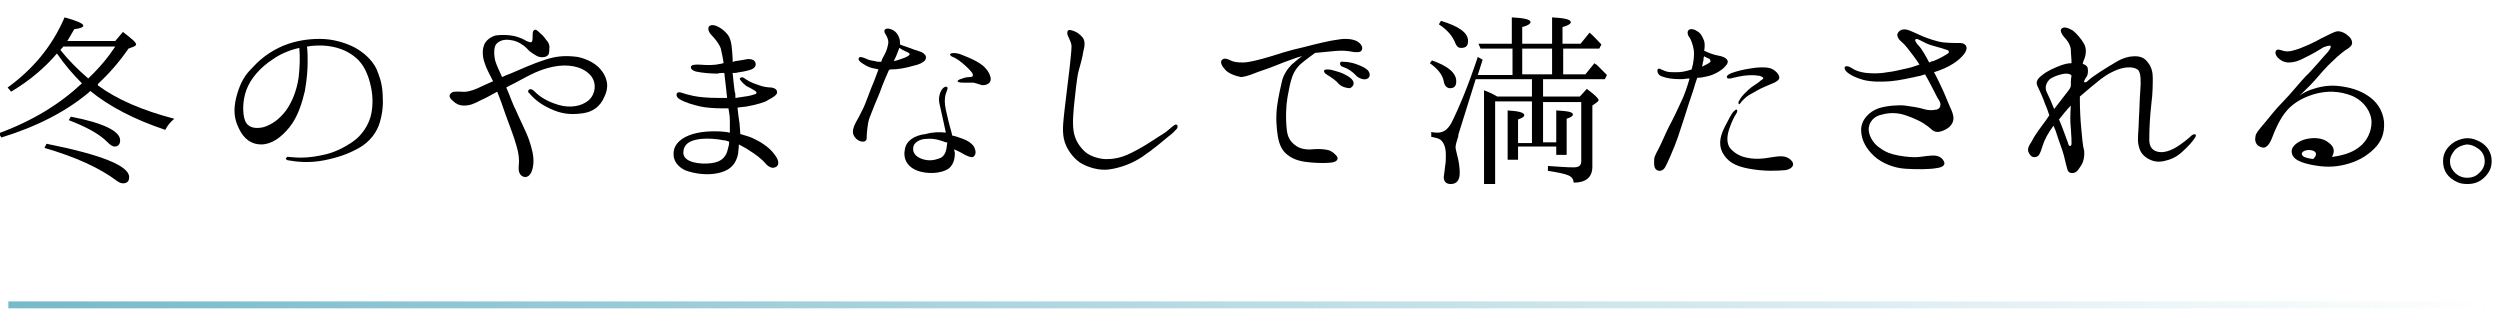
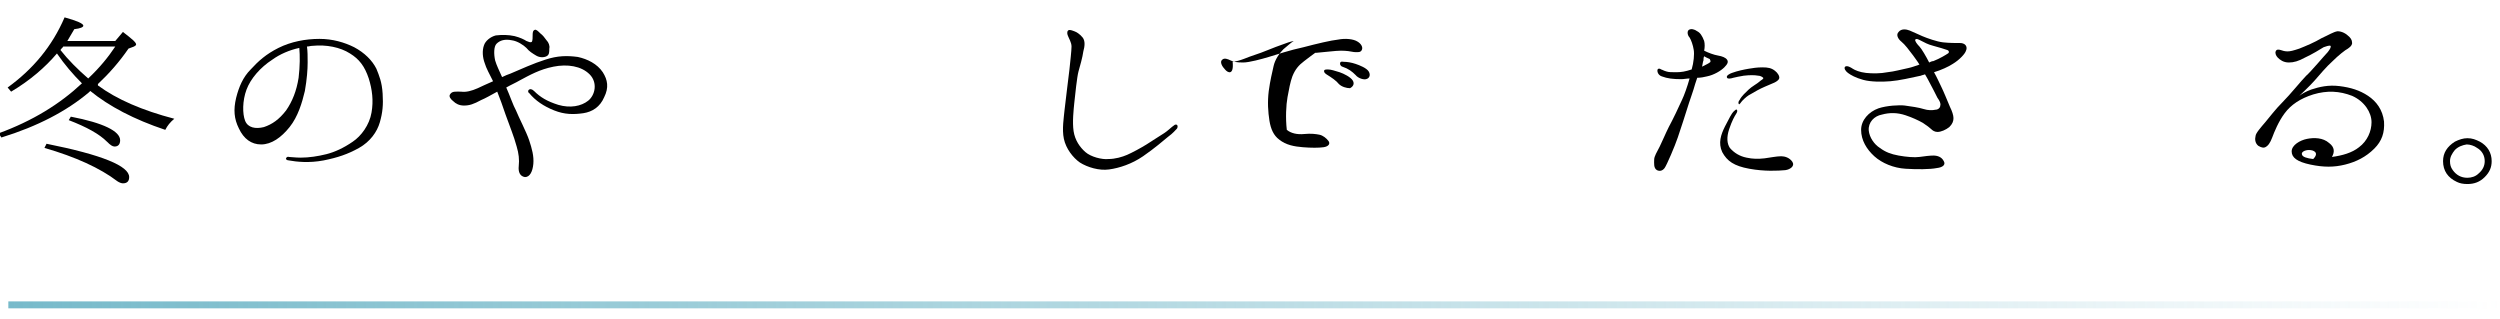
<svg xmlns="http://www.w3.org/2000/svg" version="1.1" id="レイヤー_1" x="0px" y="0px" viewBox="0 0 360 46" style="enable-background:new 0 0 360 46;" xml:space="preserve">
  <style type="text/css">
	.st0{fill:none;stroke:url(#SVGID_1_);stroke-miterlimit:10;}
</style>
  <path d="M14.1,12.3c2.7,2,6.4,3.6,11,4.8c-0.6,0.5-1,1-1.3,1.6c-4.5-1.5-8.1-3.4-10.8-5.6l-0.2,0.2c-3.2,2.7-7.4,4.9-12.6,6.5  l-0.4-0.6c4.9-1.8,8.8-4.2,12-7.2c-1.3-1.3-2.5-2.7-3.6-4.3c-1.7,2-3.9,3.9-6.6,5.5l-0.5-0.6c3.6-2.6,6.4-5.9,8.2-10.1  C11.1,3,12,3.4,12,3.7c0,0.2-0.4,0.4-1.3,0.5c-0.5,0.8-0.8,1.4-1,1.7h6.9l1.1-1.3c1.3,1,1.9,1.5,1.9,1.8c0,0.1-0.1,0.2-0.3,0.3  l-0.8,0.3c-1.3,1.9-2.8,3.6-4.4,5.1L14.1,12.3z M18.6,25.5c0,0.6-0.3,0.9-0.9,0.9c-0.2,0-0.5-0.1-0.8-0.3c-2.5-1.9-6-3.5-10.5-4.8  l0.3-0.6C14.7,22.3,18.6,23.9,18.6,25.5z M16.6,6.7H9.1c0,0.1-0.2,0.2-0.4,0.5c1.1,1.4,2.5,2.8,4,4.1C14.4,9.7,15.6,8.2,16.6,6.7z   M17.3,20.2c0,0.6-0.3,0.9-0.8,0.9c-0.3,0-0.6-0.2-1.1-0.7c-1.1-1.1-2.9-2.1-5.5-3.1l0.3-0.5C14.9,17.7,17.3,18.9,17.3,20.2z" />
  <path d="M55.1,13.5c0.1,1.6,0,2.7-0.4,4.1s-1.4,2.8-3,3.7c-1.6,0.9-3.1,1.4-5.1,1.8c-2.1,0.4-3.9,0.2-5,0c-0.3,0-0.5-0.2-0.4-0.3  c0-0.1,0.2-0.3,0.4-0.2c0.3,0,0.9,0.1,1.7,0.1c1.2,0,2.5-0.2,3.7-0.5c1.2-0.3,2.5-0.9,3.8-1.8c1.2-0.8,2.4-2.4,2.7-4.2  c0.3-1.7,0.1-3.3-0.4-4.9c-0.6-1.8-1.4-2.8-2.7-3.6c-1.4-0.9-3.4-1.3-5.4-1.1c-0.3,0-0.5,0.1-0.8,0.1c0.1,0.6,0.1,1.5,0.1,2.3  c0,1-0.1,2.4-0.4,4.1c-0.4,1.7-1,3.7-2.2,5.2c-1.2,1.5-2.6,2.5-4.1,2.5c-1.4,0-2.5-0.8-3.2-2.3c-0.7-1.4-0.8-2.7-0.4-4.4  c0.4-1.6,1-3,2.1-4.1c1.1-1.2,2.2-2.2,4-3.1c1.8-0.9,3.9-1.3,5.9-1.3c1.9,0,3.6,0.5,5,1.2c1.5,0.8,2.6,1.9,3.2,3.1  C54.6,10.9,55,11.8,55.1,13.5z M43.1,6.9c-1.4,0.3-2.8,0.9-3.9,1.7c-1.7,1.1-3.1,2.7-3.7,4.3c-0.6,1.6-0.6,3.5-0.2,4.5  s1.5,1.2,2.7,0.9c1.2-0.4,2.2-1.1,3.2-2.4c0.9-1.3,1.5-2.8,1.8-4.7C43.2,9.5,43.2,8,43.1,6.9z" />
  <path d="M86.8,10.4c0.7,1.1,0.9,2.2,0.2,3.6c-0.6,1.4-1.7,2.1-3,2.3c-1.4,0.2-2.7,0.2-4.2-0.4c-1.5-0.6-2.7-1.4-3.6-2.5  C76,13.3,76,13,76.2,12.9c0.1-0.1,0.4-0.1,0.7,0.2c0.9,0.9,1.9,1.5,3.5,2c1.7,0.5,3.3,0.2,4.3-0.6c1-0.8,1.4-2.6,0.2-3.8  c-1.2-1.2-3.2-1.5-5.2-1.1c-2,0.4-3.4,1.2-4.9,2c-0.5,0.3-1.2,0.6-1.9,1c0.5,1.1,1,2.6,1.4,3.3c0.4,1,1.5,3.1,1.9,4.3  c0.4,1.2,0.7,2.3,0.6,3.4c-0.1,1.1-0.5,1.9-1.2,1.9c-0.7-0.1-1-0.7-0.9-1.6c0.1-0.9,0-1.8-0.3-2.8c-0.4-1.5-1-2.9-1.6-4.6  c-0.4-1.2-0.8-2.3-1.2-3.3c-0.9,0.5-1.8,1-2.3,1.2c-1.1,0.6-1.7,0.8-2.5,0.8c-0.7,0-1.2-0.3-1.5-0.6c-0.4-0.3-0.7-0.7-0.5-1  c0.3-0.5,0.8-0.4,1.6-0.4c0.7,0.1,1.5-0.1,2.4-0.5c0.4-0.2,1.3-0.6,2.2-1c-0.5-1-1-1.9-1.2-2.6c-0.3-0.8-0.4-1.8-0.1-2.6  c0.2-0.6,0.9-1.2,1.7-1.4C72.3,5,73.2,5,74.1,5.2c0.8,0.2,1.4,0.5,1.7,0.7C76.1,6,76.4,6.2,76.6,6c0.1-0.2,0.1-0.6,0.1-0.9  c0-0.3,0-0.7,0.3-0.8c0.2-0.1,0.5,0.2,0.8,0.5c0.4,0.3,0.6,0.6,0.9,1c0.3,0.3,0.5,0.8,0.4,1.2c0,0.5,0,0.9-0.4,1.1  c-0.4,0.2-1,0.2-1.5-0.1c-0.5-0.3-1-0.6-1.4-1.1c-0.4-0.4-1.3-1-2.1-1.1c-1-0.2-1.7,0-2.2,0.5c-0.4,0.4-0.4,1.5-0.2,2.4  c0.2,0.7,0.6,1.5,1,2.4c0.4-0.2,0.9-0.4,1.2-0.5c1.4-0.6,3.4-1.5,5-2c1.8-0.6,3.2-0.6,4.7-0.4C84.6,8.5,86,9.2,86.8,10.4z" />
-   <path d="M107.7,15.3c-0.4,0.1-1,0.1-1.5,0.2c0.1,0.9,0.2,1.8,0.3,2.3c0,0.4,0.1,0.9,0.1,1.5c0.7,0.2,1.4,0.4,1.8,0.6  c0.9,0.4,2.3,1.2,3.1,2.3c0.8,1,0.7,1.7,0.1,1.9c-0.4,0.2-1-0.1-1.4-0.6c-0.4-0.5-1.4-1.3-2.4-1.9c-0.4-0.3-0.9-0.5-1.4-0.8  c0,0.5-0.1,0.9-0.1,1.3c-0.3,1.5-1.1,2.3-2.4,2.7c-1.3,0.4-3,0.4-4.7-0.1C98,24.4,97,23.4,97,22.3c-0.1-1.2,0.7-2.2,2.2-2.8  c1.4-0.6,3.7-0.7,5.3-0.5c0.2,0,0.4,0.1,0.6,0.1c0-0.6,0-1.3,0-1.8c0-0.5-0.1-1.1-0.2-1.7c-0.4,0-0.7,0-1,0c-1.1,0-2.4-0.1-3.2-0.3  c-0.8-0.2-2-0.5-2.8-1c-0.4-0.2-0.6-0.6-0.4-0.9c0.2-0.2,0.5-0.1,0.8,0c0.3,0.1,0.6,0.2,1.5,0.4c0.9,0.2,2.2,0.3,3.6,0.3  c0.4,0,0.9,0,1.3,0c0-0.3-0.1-0.7-0.1-1c-0.1-0.9-0.2-1.8-0.3-2.6c-0.3,0-0.7,0-1,0.1c-0.9,0-2.2-0.1-3.1-0.3  c-0.4-0.1-0.8-0.4-0.7-0.7s0.6-0.3,1.1-0.3c1.3,0.1,2.3,0.1,3.1-0.1c0.2,0,0.3-0.1,0.5-0.1c-0.1-0.8-0.3-1.6-0.4-2.1  c-0.2-0.6-0.8-1.4-1.3-1.9s-0.6-1-0.4-1.3c0.3-0.3,0.9-0.2,1.4,0.1c0.4,0.2,0.9,0.6,1.3,1.1c0.6,0.8,0.6,2.1,0.7,3.4  c0,0.2,0,0.3,0,0.5c0.2,0,0.3-0.1,0.4-0.1c0.6-0.1,1.4-0.2,1.8-0.3c0.5,0,1,0.1,1.1,0.6c0.1,0.3-0.1,0.7-0.6,0.9  c-0.5,0.2-1.6,0.4-2.3,0.5c-0.1,0-0.3,0-0.4,0c0.1,1,0.2,2.1,0.3,2.7c0.1,0.2,0.1,0.5,0.1,0.9c0.3,0,0.5-0.1,0.7-0.1  c0.7-0.1,1.5-0.2,2-0.4c0.5-0.1,0.4-0.4,0-0.6c-0.3-0.2-0.7-0.4-1.1-0.6c-0.4-0.3-0.7-0.6-0.9-0.9c-0.2-0.2,0.1-0.5,0.5-0.3  c0.4,0.3,1,0.7,2,1c0.7,0.3,1.5,0.4,2,0.4c0.5,0.1,0.8,0.3,0.8,0.7c0,0.4-0.7,0.8-1.3,1.1C110.3,14.7,108.8,15.1,107.7,15.3z   M105,20.4c-0.3-0.1-0.5-0.2-0.8-0.2c-1-0.2-2.2-0.3-3.2-0.2c-0.8,0.1-2.6,0.3-2.6,2c0,1.4,2.4,1.7,4,1.5c1.7-0.2,2.2-1.1,2.4-2  C104.9,21.2,105,20.8,105,20.4z" />
-   <path d="M122.9,19.4c-0.2-0.5,0-1.1,0.3-1.7c0.3-0.5,0.6-1.1,1-1.9c0.4-0.7,1.2-3.1,1.7-4.2c0.2-0.5,0.4-1.1,0.6-1.6  c-0.1,0-0.3-0.1-0.4-0.1c-0.7-0.1-1.2-0.3-1.8-0.7c-0.5-0.3-0.8-0.6-0.6-0.9c0.2-0.2,0.6,0,0.9,0.1c0.4,0.2,0.7,0.3,1.4,0.4  c0.3,0.1,0.5,0.1,0.9,0.1c0.1-0.4,0.3-0.7,0.4-0.9c0.4-0.7,0.5-1.2,0.6-1.7c0.1-0.5-0.2-1.1-0.4-1.4c-0.2-0.3-0.2-0.6,0-0.7  c0.3-0.2,0.9,0,1.2,0.2c0.3,0.2,0.6,0.5,0.8,1.1c0.1,0.3,0.1,0.5,0.1,0.9c0.2,0.1,0.3,0.1,0.5,0.2c0.4,0.1,1.1,0.4,1.7,0.6  c0.6,0.2,1.1,0.3,1.3,0.6c0.3,0.2,0.3,0.6,0.1,0.9c-0.3,0.3-0.8,0.6-1.8,0.8c-1,0.3-2.1,0.5-3.2,0.5c0,0-0.1,0-0.1,0  c0,0.1,0,0.1-0.1,0.1c-0.2,0.4-1,2.3-1.3,3.2c-0.4,0.9-1.2,2.9-1.5,3.7c-0.3,0.8-0.4,2.4-0.4,2.9c0,0.5-0.5,0.6-1,0.4  C123.5,20.2,123.1,19.9,122.9,19.4z M128.7,8.8c0.6-0.1,1-0.3,1.6-0.5c0.5-0.2,0.7-0.4,0.7-0.5c0-0.1-0.3-0.3-0.6-0.4  c-0.2-0.1-0.6-0.3-0.9-0.5c-0.1,0.3-0.2,0.5-0.3,0.8C129.1,8,128.9,8.4,128.7,8.8z M136.2,19.1c-0.1-0.5-0.2-1-0.3-1.4  c-0.2-0.8-0.4-1.9-0.6-2.7c-0.2-0.8,0-1.5,0.2-1.9c0.2-0.4,0.6-0.7,0.8-0.6c0.3,0.1,0.1,0.4-0.1,1c-0.2,0.6-0.2,1.4,0,2.3  c0.2,0.9,0.5,2.2,0.8,3.2c0,0.1,0.1,0.3,0.1,0.5c1.2,0.3,2.1,0.7,2.4,0.9c0.3,0.2,0.8,0.6,0.9,1.1c0.2,0.5,0,1-0.3,1.1  c-0.3,0.1-0.8-0.1-1.5-0.5c-0.3-0.2-0.8-0.4-1.2-0.6c0,0.2,0.1,0.4,0.1,0.6c0,0.5-0.1,1.9-1.3,2.4c-1.5,0.7-3.6,0.4-4.5-0.1  c-1-0.5-1.7-1.5-1.4-2.9c0.2-1.2,1.3-2,3-2.2C134.4,19,135.3,19,136.2,19.1z M136.2,20.5c-0.8-0.3-1.6-0.6-2.8-0.5  c-1,0-1.9,0.6-1.9,1.3c-0.1,0.7,0.4,1.3,1.3,1.6c0.9,0.3,1.7,0.2,2.5-0.1c0.8-0.3,1-1.1,1.1-2.2c0,0,0-0.1,0-0.1  C136.2,20.5,136.2,20.5,136.2,20.5z M142.6,11c0.2,0.6-0.1,1-0.4,1.1c-0.3,0.2-0.8,0.2-1,0.1c-0.3-0.1-0.6-0.2-1-0.3  c-0.4,0-0.9,0-1.5,0c-0.6,0-0.8-0.1-0.8-0.2c0-0.1,0.1-0.2,0.4-0.3s0.7-0.3,1.3-0.3c0.5,0,0.6-0.2,0.4-0.6c-0.3-0.4-0.8-0.9-1.4-1.4  c-0.6-0.5-1.1-0.8-1.4-0.9c-0.3-0.1-0.4-0.3-0.4-0.4c0.2-0.2,0.6-0.2,1.1-0.1c0.5,0.1,0.8,0.3,1.6,0.6c0.7,0.3,1.5,0.7,2.1,1.2  C142,9.9,142.4,10.3,142.6,11z" />
  <path d="M154,10c0.1-1,0.3-2.7,0.3-3.3s-0.4-1.2-0.5-1.5c-0.1-0.2-0.2-0.6,0-0.8c0.2-0.2,0.6,0,0.9,0.1c0.3,0.1,0.8,0.4,1.2,0.9  c0.4,0.5,0.3,1.3,0.1,2c-0.1,0.8-0.5,2.2-0.7,2.9c-0.2,0.7-0.5,3.5-0.6,4.5c-0.1,1-0.3,2.8-0.1,4.1c0.2,1.3,0.9,2.3,1.7,3  c0.8,0.7,2.4,1.1,3.3,1c1,0,2-0.3,2.7-0.6s2-1,2.8-1.5c0.8-0.5,2-1.3,2.5-1.6s1.2-1,1.4-1.1c0.2-0.2,0.4-0.2,0.5-0.1  c0.1,0.1,0.1,0.3,0,0.5c-0.2,0.2-0.6,0.7-1.3,1.2c-0.6,0.5-2,1.7-3.6,2.8c-1.6,1.1-3.4,1.7-4.9,1.9c-1.4,0.2-3.1-0.3-4.2-1  c-1-0.7-2-2-2.3-3.4c-0.3-1.4,0-3.1,0.1-4.2C153.4,14.8,153.9,10.9,154,10z" />
-   <path d="M176.4,10c-0.4-0.4-0.8-1.1-0.4-1.4c0.3-0.3,0.8-0.1,1.2,0.1c0.4,0.2,0.9,0.3,1.8,0.3c0.9,0,2.7-0.5,3.7-0.8  c1-0.3,3.1-1,5-1.4c1.9-0.5,4-1,5-1.1c1-0.2,2.2-0.1,2.8,0.3c0.5,0.3,0.8,0.8,0.6,1.2c-0.2,0.4-0.6,0.3-1.1,0.3  c-0.5-0.1-1.1-0.2-1.9-0.2c-0.8,0-2.2,0.2-3.5,0.3c-0.1,0-0.1,0-0.2,0c-0.4,0.3-1.1,0.8-1.6,1.2c-0.8,0.6-1.3,1.2-1.7,2.2  c-0.3,0.8-0.5,1.9-0.7,3c-0.2,1.1-0.3,3-0.1,4.7c0.1,1,0.5,1.7,1.2,2.2c0.6,0.5,1.5,0.7,2.5,0.6c1-0.1,1.7,0,2.2,0.1  c0.5,0.1,1,0.5,1.3,0.9s0,0.8-0.7,0.9c-0.7,0.1-1.8,0.1-3,0c-1.2-0.1-2.4-0.3-3.4-1.1c-0.8-0.6-1.2-1.5-1.4-2.7  c-0.2-1.3-0.3-2.7-0.1-4.3c0.2-1.5,0.5-2.7,0.7-3.6c0.2-0.9,0.8-1.8,1.4-2.4c0.4-0.3,1-0.9,1.5-1.2c-0.5,0.1-1.1,0.3-1.6,0.5  c-1.2,0.4-3,1.2-4,1.5c-1,0.3-2.1,0.9-3.2,1C177.7,10.9,176.8,10.5,176.4,10z M192.8,12.1c-0.4-0.5-1-0.9-1.8-1.4  c-0.3-0.2-0.4-0.4-0.3-0.6c0.1-0.1,0.4-0.1,0.5-0.1c0.5,0,1,0.2,1.7,0.4c0.6,0.2,1.6,0.7,1.9,1.2c0.3,0.5,0,0.9-0.4,1.1  C193.9,12.7,193.2,12.5,192.8,12.1z M195.2,10.8c-0.5-0.5-1-0.9-1.9-1.2c-0.3-0.1-0.4-0.4-0.3-0.6c0.1-0.2,0.4-0.1,0.5-0.1  c0.5,0,1.1,0.1,1.7,0.3c0.6,0.2,1.6,0.6,1.9,1.1c0.3,0.5,0.1,1-0.4,1.1C196.4,11.5,195.6,11.3,195.2,10.8z" />
-   <path d="M209.7,11.7c0,0.7-0.3,1-0.9,1c-0.4,0-0.8-0.3-0.9-1c-0.2-1-0.9-1.8-2-2.6l0.3-0.4C208.5,9.5,209.7,10.5,209.7,11.7z   M222.1,20.5h2v-4.6c1.6,0.1,2.4,0.2,2.4,0.6c0,0.2-0.3,0.4-0.9,0.6v5.2h-1.5v-1.2h-5.5V23h-1.5v-7.1c1.6,0.1,2.4,0.3,2.4,0.7  c0,0.2-0.3,0.4-0.9,0.6v3.4h2v-6h-5.3v11.9h-1.6V13c0.8,0.3,1.4,0.6,1.9,0.9h5v-2.5h-8.1l-2.5,8c0,0,0,0.1,0,0.1c0,0.1,0,0.1,0,0.1  c-0.2,0.7-0.4,1.2-0.4,1.6c0,0.2,0.1,0.6,0.2,1c0.3,1.1,0.4,2,0.4,2.7c0,1-0.4,1.6-1.3,1.6c-0.6,0-1-0.3-1-1c0-0.1,0.1-0.6,0.2-1.6  c0.1-0.5,0.1-1,0.1-1.6c0-1.1-0.3-1.8-0.8-2.2c-0.3-0.2-0.8-0.3-1.3-0.4v-0.7c0.4,0.1,0.7,0.1,0.9,0.1c0.9,0,1.5-0.5,2-1.4  c1.1-2.2,2.4-5.3,3.8-9.5l0.7,0.4l-0.7,2.2h5V7h-4.6l-0.3-0.7h4.8V2.5c1.8,0.1,2.7,0.3,2.7,0.7c0,0.2-0.4,0.5-1.2,0.7v2.4h4.3V2.5  c1.8,0.1,2.7,0.3,2.7,0.7c0,0.2-0.4,0.5-1.2,0.7v2.4h2.6l1.3-1.6c0.6,0.5,1.1,1.1,1.7,1.7L230.3,7h-5.2v3.7h3.2l1.3-1.6  c0.1,0.1,0.2,0.2,0.3,0.2c0.6,0.6,1.1,1.1,1.5,1.5l-0.3,0.6h-8.9v2.5h5.3l1-1.1c1.1,0.8,1.7,1.4,1.7,1.6c0,0.1-0.1,0.2-0.2,0.3  l-0.7,0.5v8.8c0,1.5-0.9,2.3-2.7,2.3c0-0.5-0.3-0.9-0.9-1.1c-0.5-0.2-1.5-0.4-2.8-0.6v-0.7c1.5,0.1,2.7,0.2,3.7,0.2  c0.8,0,1.1-0.3,1.1-0.9v-8.5h-5.5V20.5z M211.4,5.9c0,0.7-0.3,1-1,1c-0.4,0-0.6-0.2-0.8-0.6c-0.4-1.1-1.2-2-2.4-2.8l0.3-0.5  C210.1,3.8,211.4,4.7,211.4,5.9z M219.2,7v3.7h4.3V7H219.2z" />
+   <path d="M176.4,10c-0.4-0.4-0.8-1.1-0.4-1.4c0.3-0.3,0.8-0.1,1.2,0.1c0.4,0.2,0.9,0.3,1.8,0.3c0.9,0,2.7-0.5,3.7-0.8  c1-0.3,3.1-1,5-1.4c1.9-0.5,4-1,5-1.1c1-0.2,2.2-0.1,2.8,0.3c0.5,0.3,0.8,0.8,0.6,1.2c-0.2,0.4-0.6,0.3-1.1,0.3  c-0.5-0.1-1.1-0.2-1.9-0.2c-0.8,0-2.2,0.2-3.5,0.3c-0.1,0-0.1,0-0.2,0c-0.4,0.3-1.1,0.8-1.6,1.2c-0.8,0.6-1.3,1.2-1.7,2.2  c-0.3,0.8-0.5,1.9-0.7,3c-0.2,1.1-0.3,3-0.1,4.7c0.6,0.5,1.5,0.7,2.5,0.6c1-0.1,1.7,0,2.2,0.1  c0.5,0.1,1,0.5,1.3,0.9s0,0.8-0.7,0.9c-0.7,0.1-1.8,0.1-3,0c-1.2-0.1-2.4-0.3-3.4-1.1c-0.8-0.6-1.2-1.5-1.4-2.7  c-0.2-1.3-0.3-2.7-0.1-4.3c0.2-1.5,0.5-2.7,0.7-3.6c0.2-0.9,0.8-1.8,1.4-2.4c0.4-0.3,1-0.9,1.5-1.2c-0.5,0.1-1.1,0.3-1.6,0.5  c-1.2,0.4-3,1.2-4,1.5c-1,0.3-2.1,0.9-3.2,1C177.7,10.9,176.8,10.5,176.4,10z M192.8,12.1c-0.4-0.5-1-0.9-1.8-1.4  c-0.3-0.2-0.4-0.4-0.3-0.6c0.1-0.1,0.4-0.1,0.5-0.1c0.5,0,1,0.2,1.7,0.4c0.6,0.2,1.6,0.7,1.9,1.2c0.3,0.5,0,0.9-0.4,1.1  C193.9,12.7,193.2,12.5,192.8,12.1z M195.2,10.8c-0.5-0.5-1-0.9-1.9-1.2c-0.3-0.1-0.4-0.4-0.3-0.6c0.1-0.2,0.4-0.1,0.5-0.1  c0.5,0,1.1,0.1,1.7,0.3c0.6,0.2,1.6,0.6,1.9,1.1c0.3,0.5,0.1,1-0.4,1.1C196.4,11.5,195.6,11.3,195.2,10.8z" />
  <path d="M242.2,14.4c0.3-0.6,0.8-2,1.1-3.1c-0.4,0-0.8,0.1-1.2,0.1c-1.2,0-2-0.1-2.8-0.4c-0.6-0.2-0.7-0.8-0.6-1  c0.1-0.2,0.4-0.1,0.5,0c0.1,0,0.4,0.2,0.8,0.3c0.3,0.1,0.7,0.1,1.4,0.1c0.7,0,1.3-0.1,2.2-0.4c0.3-1,0.4-2.2,0.3-2.8  c-0.1-0.7-0.4-1.5-0.6-1.8c-0.3-0.3-0.4-0.9-0.1-1.1c0.3-0.2,0.8-0.1,1.2,0.2c0.4,0.2,0.7,0.6,1,1.4c0.1,0.4,0.1,0.9,0,1.4  c0.6,0.3,1.4,0.6,2,0.7c0.6,0.1,1.1,0.3,1.3,0.6c0.2,0.3,0.1,0.6-0.4,1.1c-0.5,0.5-1.5,1.1-2.5,1.3c-0.4,0.1-0.9,0.2-1.4,0.2  c-0.1,0.3-0.2,0.6-0.3,0.9c-0.2,0.8-0.9,2.7-1.1,3.4c-0.2,0.7-1,3.1-1.4,4.3c-0.4,1.2-1.6,4-1.9,4.4c-0.3,0.4-0.7,0.5-1.1,0.3  c-0.5-0.3-0.4-1-0.4-1.5c0-0.5,0.4-1.1,0.8-1.9c0.4-0.8,0.8-1.8,1.3-2.8C240.9,17.2,241.8,15.3,242.2,14.4z M245.4,8.1  c-0.1,0.2-0.1,0.4-0.1,0.6c-0.1,0.2-0.1,0.5-0.2,0.9c0.6-0.3,1-0.5,1.1-0.6c0.2-0.1,0.1-0.3,0-0.5C246,8.4,245.7,8.3,245.4,8.1z   M258.1,23.3c0.4,0.6-0.3,1.1-1,1.2c-1.1,0.1-3,0.2-5.2-0.2s-3.2-1.1-3.9-2.4c-0.6-1.3-0.2-2.5,0.4-3.7c0.6-1.2,1-1.9,1.2-2.1  c0.2-0.2,0.4-0.4,0.5-0.3c0.1,0.1,0.1,0.3-0.1,0.6c-0.2,0.3-0.6,1-1,2.2c-0.4,1.2-0.3,2.1,0.1,2.7c0.6,0.7,1.4,1.2,2.4,1.4  c0.9,0.2,1.7,0.2,2.6,0.1c0.8-0.1,1.7-0.3,2.4-0.3C257,22.5,257.7,22.7,258.1,23.3z M253.9,11.2c-0.1-0.1-0.4-0.3-0.7-0.3  c-0.6-0.1-1.2-0.1-2.1,0c-0.6,0.1-1.1,0.2-1.5,0.3c-0.3,0.1-0.8,0.2-0.9,0c-0.2-0.3,0.4-0.6,0.7-0.7c0.8-0.3,1.8-0.5,2.4-0.6  c0.6-0.1,1.2-0.2,2-0.2c0.8,0,1.3,0.1,1.8,0.5c0.4,0.3,0.7,0.8,0.6,1.1c-0.1,0.3-0.5,0.5-0.7,0.6c-0.2,0.1-0.7,0.3-1.4,0.6  s-1.4,0.7-1.9,1c-0.6,0.3-0.9,0.6-1.3,1c-0.2,0.2-0.4,0.6-0.5,0.5c-0.1-0.1-0.1-0.4,0.1-0.6c0.3-0.6,0.9-1.1,1.3-1.5  c0.4-0.4,1.3-0.9,1.5-1.1C253.6,11.5,254,11.4,253.9,11.2z" />
  <path d="M283.1,7.3c-0.1,0.4-0.9,1.3-1.9,1.9c-0.6,0.4-1.7,0.9-2.7,1.2c0.4,0.7,0.8,1.6,1,2c0.4,0.8,1,2.3,1.3,3  c0.3,0.6,0.5,1.2,0.5,1.6c0,0.4-0.1,0.8-0.6,1.3c-0.5,0.4-1.2,0.7-1.7,0.7c-0.4,0-0.7-0.2-0.9-0.4c-0.2-0.2-0.6-0.5-1.2-0.9  c-0.7-0.4-1.6-0.8-2.5-1.1c-1.2-0.4-2.3-0.4-3.4-0.1c-1.1,0.2-2,1.1-1.9,2.3c0.1,1,0.8,2,1.6,2.5c0.8,0.6,1.6,0.9,2.7,1.1  s2.3,0.3,3,0.2c0.7-0.1,1.5-0.2,2-0.2c0.6,0,1.2,0.2,1.5,0.8c0.3,0.5-0.1,0.9-1,1c-1,0.2-2.9,0.2-4.5,0.1c-1.7-0.1-3.4-0.8-4.5-1.8  c-1.1-1-1.9-2.3-1.9-3.8c0-1.4,1.1-2.6,2.5-3.1c1.2-0.4,3-0.5,3.8-0.4c0.8,0.1,2.1,0.3,2.7,0.5c0.6,0.2,1.3,0.2,1.7,0.1  c0.4,0,0.7-0.3,0.7-0.6c0.1-0.3-0.1-0.7-0.4-1.1c-0.2-0.4-0.8-1.6-1.4-2.7c-0.1-0.2-0.3-0.5-0.4-0.7c-0.2,0.1-0.4,0.1-0.6,0.2  c-1.4,0.3-3.1,0.7-4.4,0.8c-1.2,0.1-2.8,0.1-3.9-0.2c-1.1-0.3-1.8-0.7-2.2-1c-0.4-0.3-0.6-0.7-0.4-0.9c0.3-0.2,0.8,0.1,1.1,0.3  c0.3,0.2,1,0.5,1.9,0.6c0.9,0.1,2.1,0.1,3.1-0.1c1-0.1,2-0.4,3-0.6c0.5-0.1,1-0.3,1.6-0.5c-0.3-0.5-0.7-1-0.9-1.3  c-0.6-0.8-1.2-1.6-1.7-2c-0.5-0.4-0.8-1-0.4-1.4c0.4-0.5,1.1-0.4,1.6-0.2c0.5,0.2,1.1,0.5,1.8,0.8c0.7,0.3,2.1,0.8,3,0.9  c0.9,0.1,1.8,0.1,2.6,0.1C283.2,6.3,283.3,6.9,283.1,7.3z M280.4,7.2c-0.3-0.1-1.2-0.4-2-0.6c-0.8-0.2-1.3-0.5-1.7-0.7  c-0.4-0.2-0.7-0.4-0.9-0.2c-0.1,0.2,0.3,0.7,0.6,1c0.3,0.3,1,1.5,1.4,2.3c0.2-0.1,0.4-0.2,0.6-0.2c1-0.4,1.8-0.9,2.1-1.1  C280.7,7.6,280.7,7.3,280.4,7.2z" />
-   <path d="M296,18.8c-0.1-0.2-0.2-0.5-0.3-0.7c-0.8,1.1-1.3,2-1.6,3c-0.3,1-0.5,1.4-0.9,1.5c-0.4,0.1-0.7,0-1-0.5  c-0.3-0.5-0.2-0.9,0.4-1.8c0.5-1,1.3-2,2.1-3.1c0.1-0.2,0.3-0.4,0.4-0.6c-0.2-0.6-0.4-1.2-0.6-1.6c-0.3-0.9-0.8-2-1.1-2.6  s0-1.1,0.7-1.6c0.7-0.6,1.9-1.1,2.7-1.4c0.6-0.2,1-0.3,1.5-0.3c0-0.7-0.1-1.4-0.1-2c-0.1-0.7-0.5-1.3-1-1.8c-0.4-0.5-0.6-1-0.3-1.2  c0.3-0.3,0.9-0.1,1.6,0.3c0.6,0.5,1.2,1.2,1.6,1.9c0.4,0.7,0.3,1.6,0,2.3C300,8.7,300,9,299.9,9.2c0.4,0.1,0.6,0.3,0.7,0.5  c0.1,0.3,0.1,1-0.1,1.3c-0.3,0.4-0.4,0.7-0.4,0.8c0.1,0.1,0.3,0.1,0.6-0.2c0.6-0.6,2.7-1.9,3.9-2.6c1.1-0.7,2.1-0.9,2.8-0.9  c0.8,0,1.4,0.2,1.9,0.9c0.5,0.6,0.7,1.4,0.7,2.2c0,0.7,0,2.3-0.2,3.7c-0.2,1.8-0.3,3.5-0.3,4.9c-0.1,1.5,0.6,2,1.5,2.1  c1,0.1,2.1-0.5,2.7-0.9c0.6-0.4,1.5-1.1,1.9-1.5c0.4-0.3,0.8-0.2,0.5,0.3c-0.3,0.5-1,1.3-1.9,2.1c-0.9,0.8-1.7,1.1-2.6,1.3  c-1,0.2-1.6,0-2.2-0.3c-0.7-0.4-1.2-0.9-1.4-1.8c-0.3-0.8,0-2.5,0-4c0.1-1.5,0.1-2.8,0.2-4c0.1-1.3,0.1-2.6-0.3-3  c-0.4-0.4-1.3-0.5-2.2-0.3c-1,0.2-2.3,0.9-3.2,1.6c-0.9,0.7-1.7,1.4-3,2.5c0,0.2,0,0.3,0,0.5c0,1.5,0.1,3.1,0.2,4.1  c0.1,1,0.2,2.5,0.4,3.1c0.1,0.6,0,1.6-0.4,2.2c-0.4,0.6-0.6,1-1.1,1.1c-0.6,0.1-0.8-0.2-0.9-0.5c-0.1-0.3-0.3-1.2-0.5-2  C297,21.6,296.5,20.4,296,18.8z M295.8,15.7c0.7-0.9,1.4-1.8,1.7-2.2c0.3-0.4,0.6-0.7,0.7-1.1c0-0.6,0-1,0.1-1.5  c-0.1-0.2-0.4-0.3-0.8-0.3c-0.5,0-1.5,0.3-2,0.6c-0.5,0.2-1.2,1.1-0.8,2C295.1,14,295.4,14.7,295.8,15.7z M298.3,20.7  c0-0.4,0-1-0.1-2.2c-0.1-0.9-0.1-2,0-3.3c-0.7,0.7-1.2,1.4-1.7,2c0.6,1.4,1.1,2.9,1.3,3.4C297.9,21.2,298.3,21.1,298.3,20.7z" />
  <path d="M335.2,7.5c0.3-0.4,0.5-0.7,0.4-0.9c-0.2-0.1-0.7,0.1-1,0.2c-0.3,0.2-1.8,1.1-2.7,1.5c-0.9,0.5-1.6,0.7-2.3,0.7  c-0.8,0-1.3-0.4-1.6-0.7c-0.3-0.3-0.4-0.7-0.3-0.9c0.1-0.3,0.4-0.3,0.7-0.2s0.6,0.2,1,0.2c0.4,0,0.8-0.1,1.7-0.4  c1-0.4,2.2-0.9,3.2-1.5c1.1-0.5,1.7-0.9,2.3-1c0.6,0,1.2,0.3,1.7,0.8c0.4,0.4,0.4,0.7,0.4,1c-0.1,0.3-0.2,0.4-0.6,0.7  c-0.4,0.2-1.4,1-2.2,1.8c-0.9,0.8-1.9,2-2.6,2.8c-0.7,0.8-2.2,2.2-2.2,2.2c0.4-0.3,0.9-0.6,1.7-0.9c1.2-0.4,2.5-0.7,4.1-0.5  c1.6,0.2,2.9,0.6,4.1,1.4c1.2,0.8,2.1,2,2.3,3.7c0.1,1.6-0.3,2.8-1.4,3.9c-1.2,1.2-2.6,1.9-4.2,2.3c-1.6,0.4-3.1,0.4-5,0  c-1.9-0.4-2.7-1-2.7-1.9c0-0.9,1.2-1.6,2.2-1.8c1-0.2,2.3-0.2,3.2,0.6c0.8,0.6,0.8,1.3,0.4,2c1.5-0.2,2.9-0.6,3.9-1.4  c1.2-0.9,1.8-2.3,1.8-3.6c0-1.4-1-3-2.8-3.8c-1.8-0.7-3.6-0.8-5.6-0.2c-1.9,0.6-3.2,1.5-4.1,2.7c-0.9,1.2-1.5,2.7-1.8,3.5  c-0.3,0.8-0.6,1.2-1,1.4c-0.2,0.1-0.5,0.1-1-0.2c-0.5-0.4-0.5-1-0.4-1.4c0-0.4,0.8-1.3,1.4-2c0.6-0.7,1.4-1.8,2.5-2.9  c1.1-1.1,2.7-3.1,3.4-3.8C332.7,10.4,334.8,7.9,335.2,7.5z M333.1,22.9c0.9-0.9,0.1-1.3-0.6-1.3c-0.6,0-1.2,0.3-1,0.7  C331.6,22.6,332.2,22.8,333.1,22.9z" />
  <path d="M357.1,20.4c1.1,0.6,1.7,1.6,1.7,2.8c0,0.9-0.3,1.6-1,2.3c-0.7,0.7-1.5,1-2.5,1c-0.6,0-1.1-0.1-1.5-0.3c-1.3-0.6-2-1.6-2-3  c0-1.2,0.6-2.1,1.7-2.8c0.6-0.3,1.2-0.5,1.8-0.5C356,19.9,356.5,20.1,357.1,20.4z M353.5,21.6c-0.4,0.5-0.7,1-0.7,1.6  c0,0.5,0.1,0.9,0.4,1.3c0.5,0.7,1.2,1.1,2.1,1.1c0.6,0,1.2-0.2,1.6-0.6c0.6-0.5,0.9-1.1,0.9-1.8c0-0.8-0.4-1.5-1.1-1.9  c-0.4-0.3-1-0.5-1.5-0.5C354.6,20.9,354,21.1,353.5,21.6z" />
  <g>
    <linearGradient id="SVGID_1_" gradientUnits="userSpaceOnUse" x1="1.247" y1="43.933" x2="360.247" y2="43.933">
      <stop offset="0" style="stop-color:#77BACA" />
      <stop offset="1" style="stop-color:#77BACA;stop-opacity:0" />
    </linearGradient>
    <line class="st0" x1="1.2" y1="43.9" x2="360.2" y2="43.9" />
  </g>
</svg>